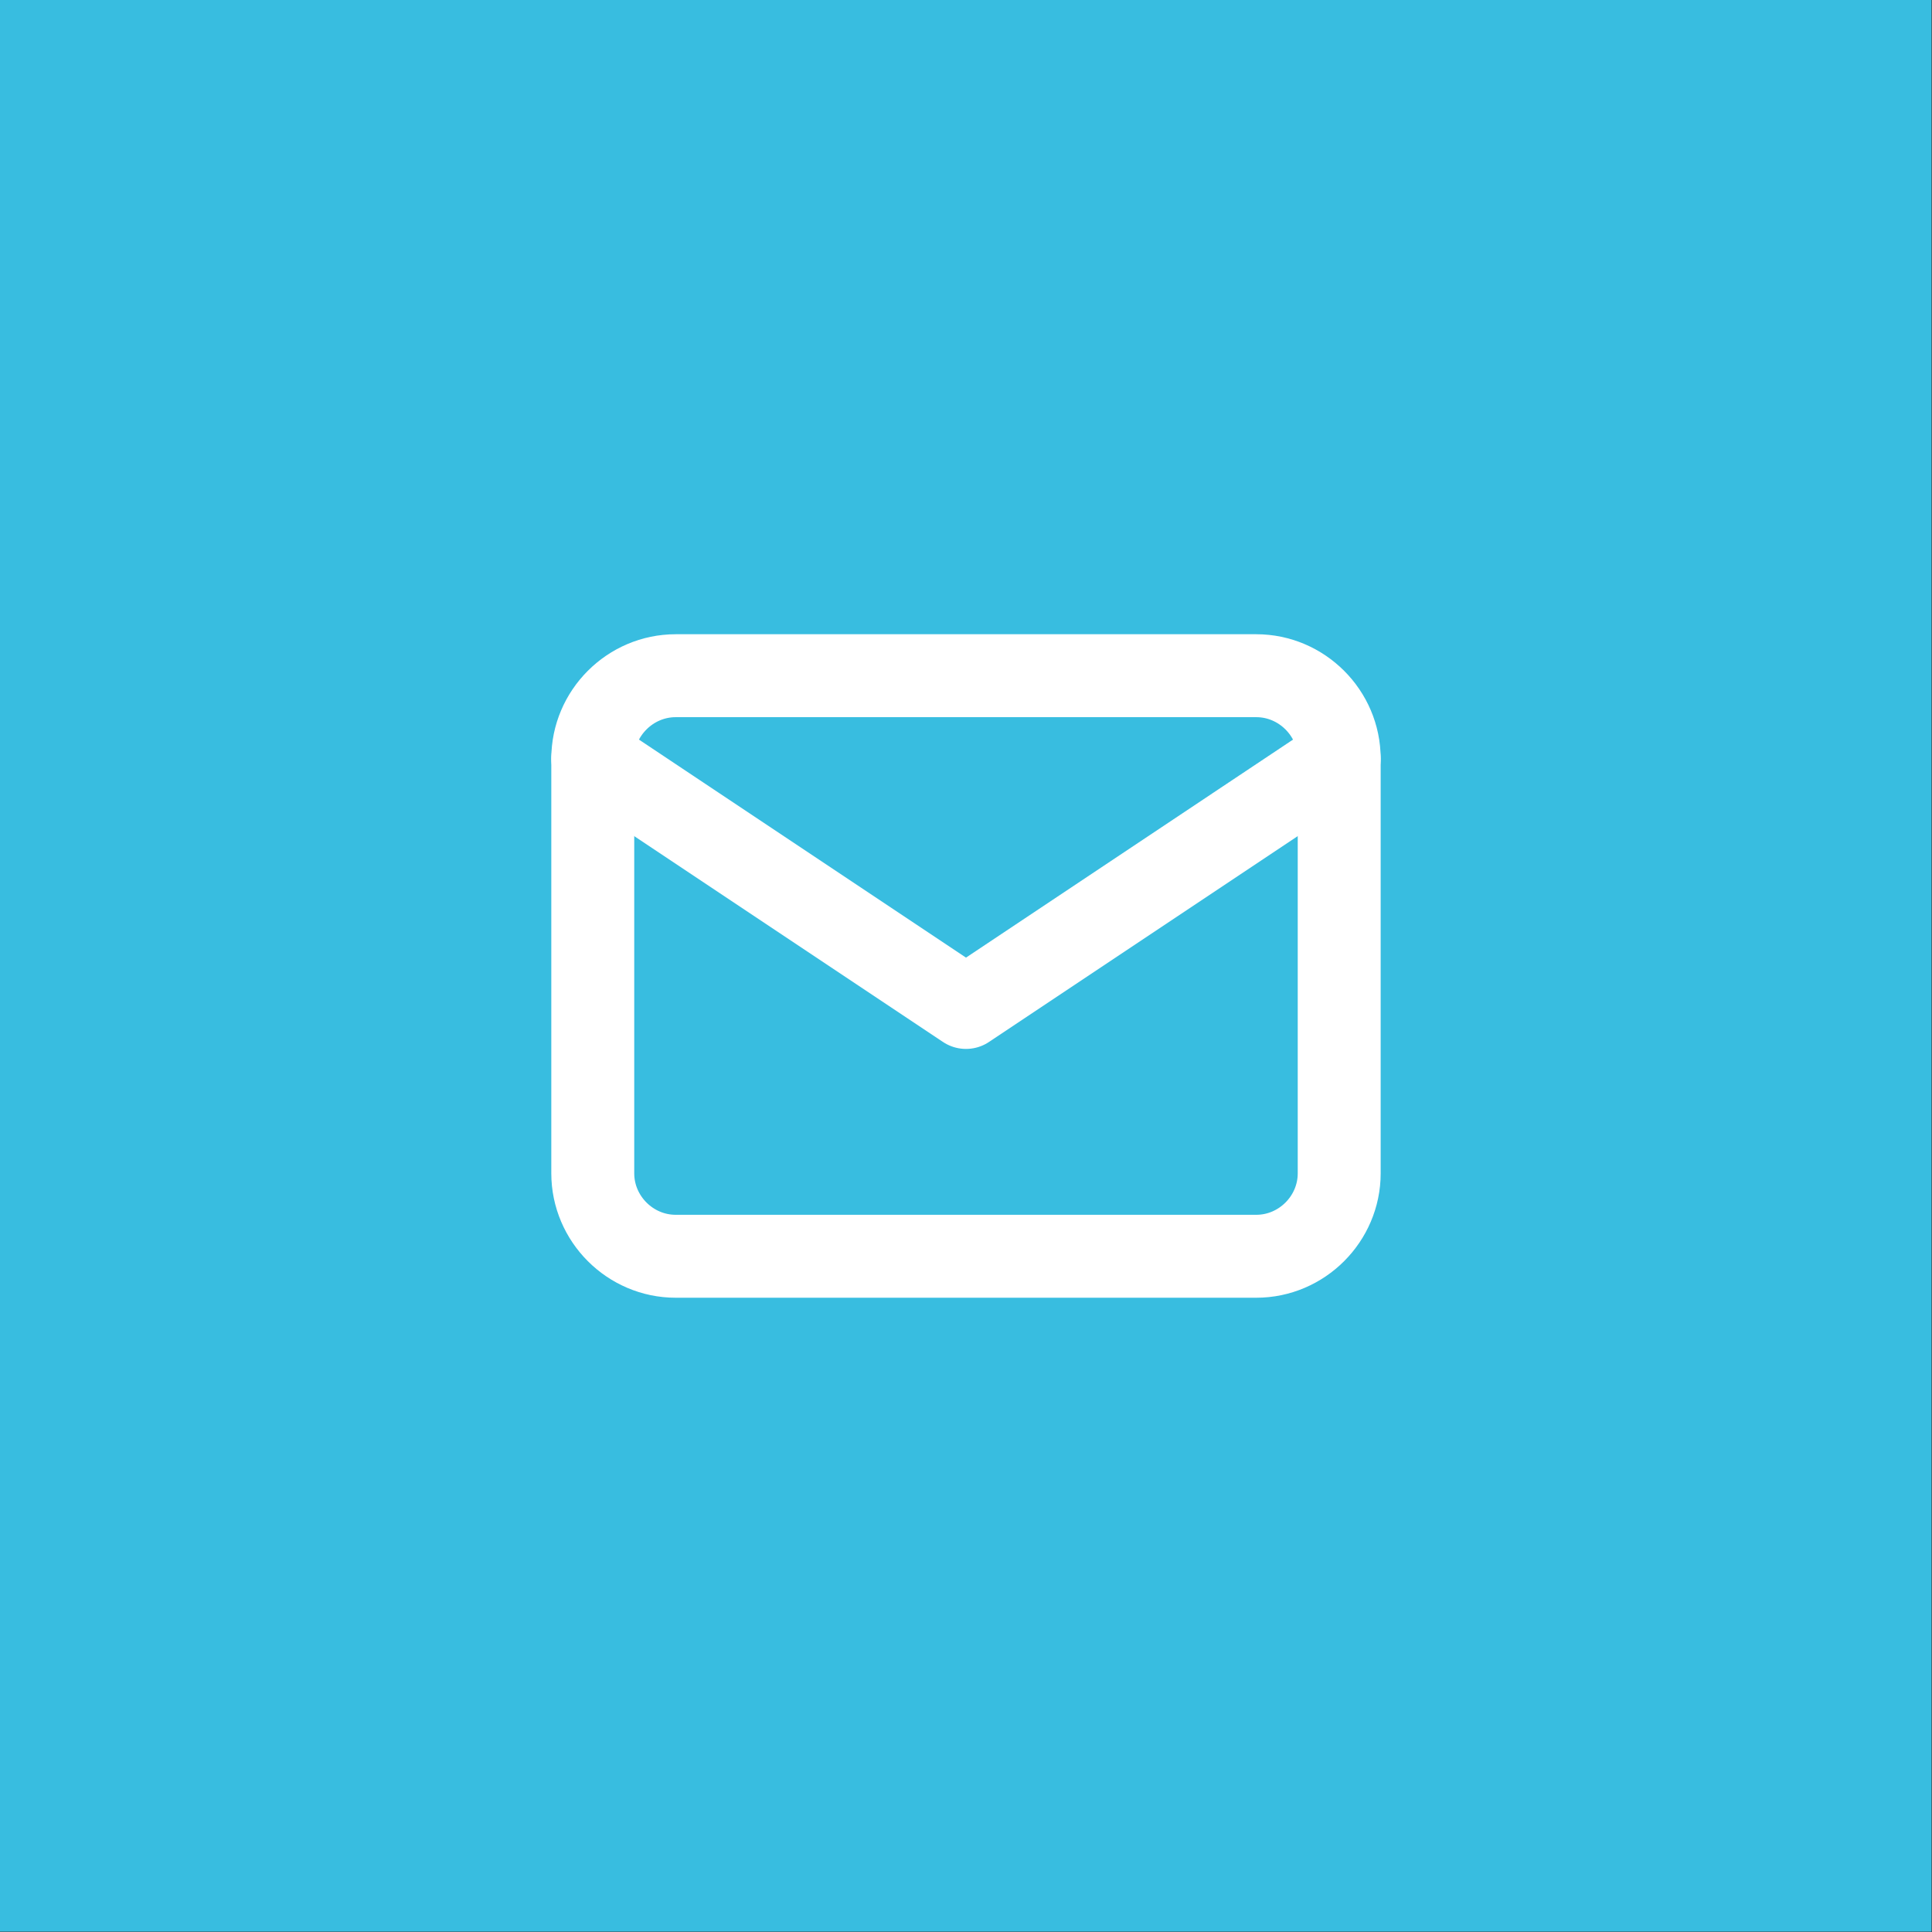
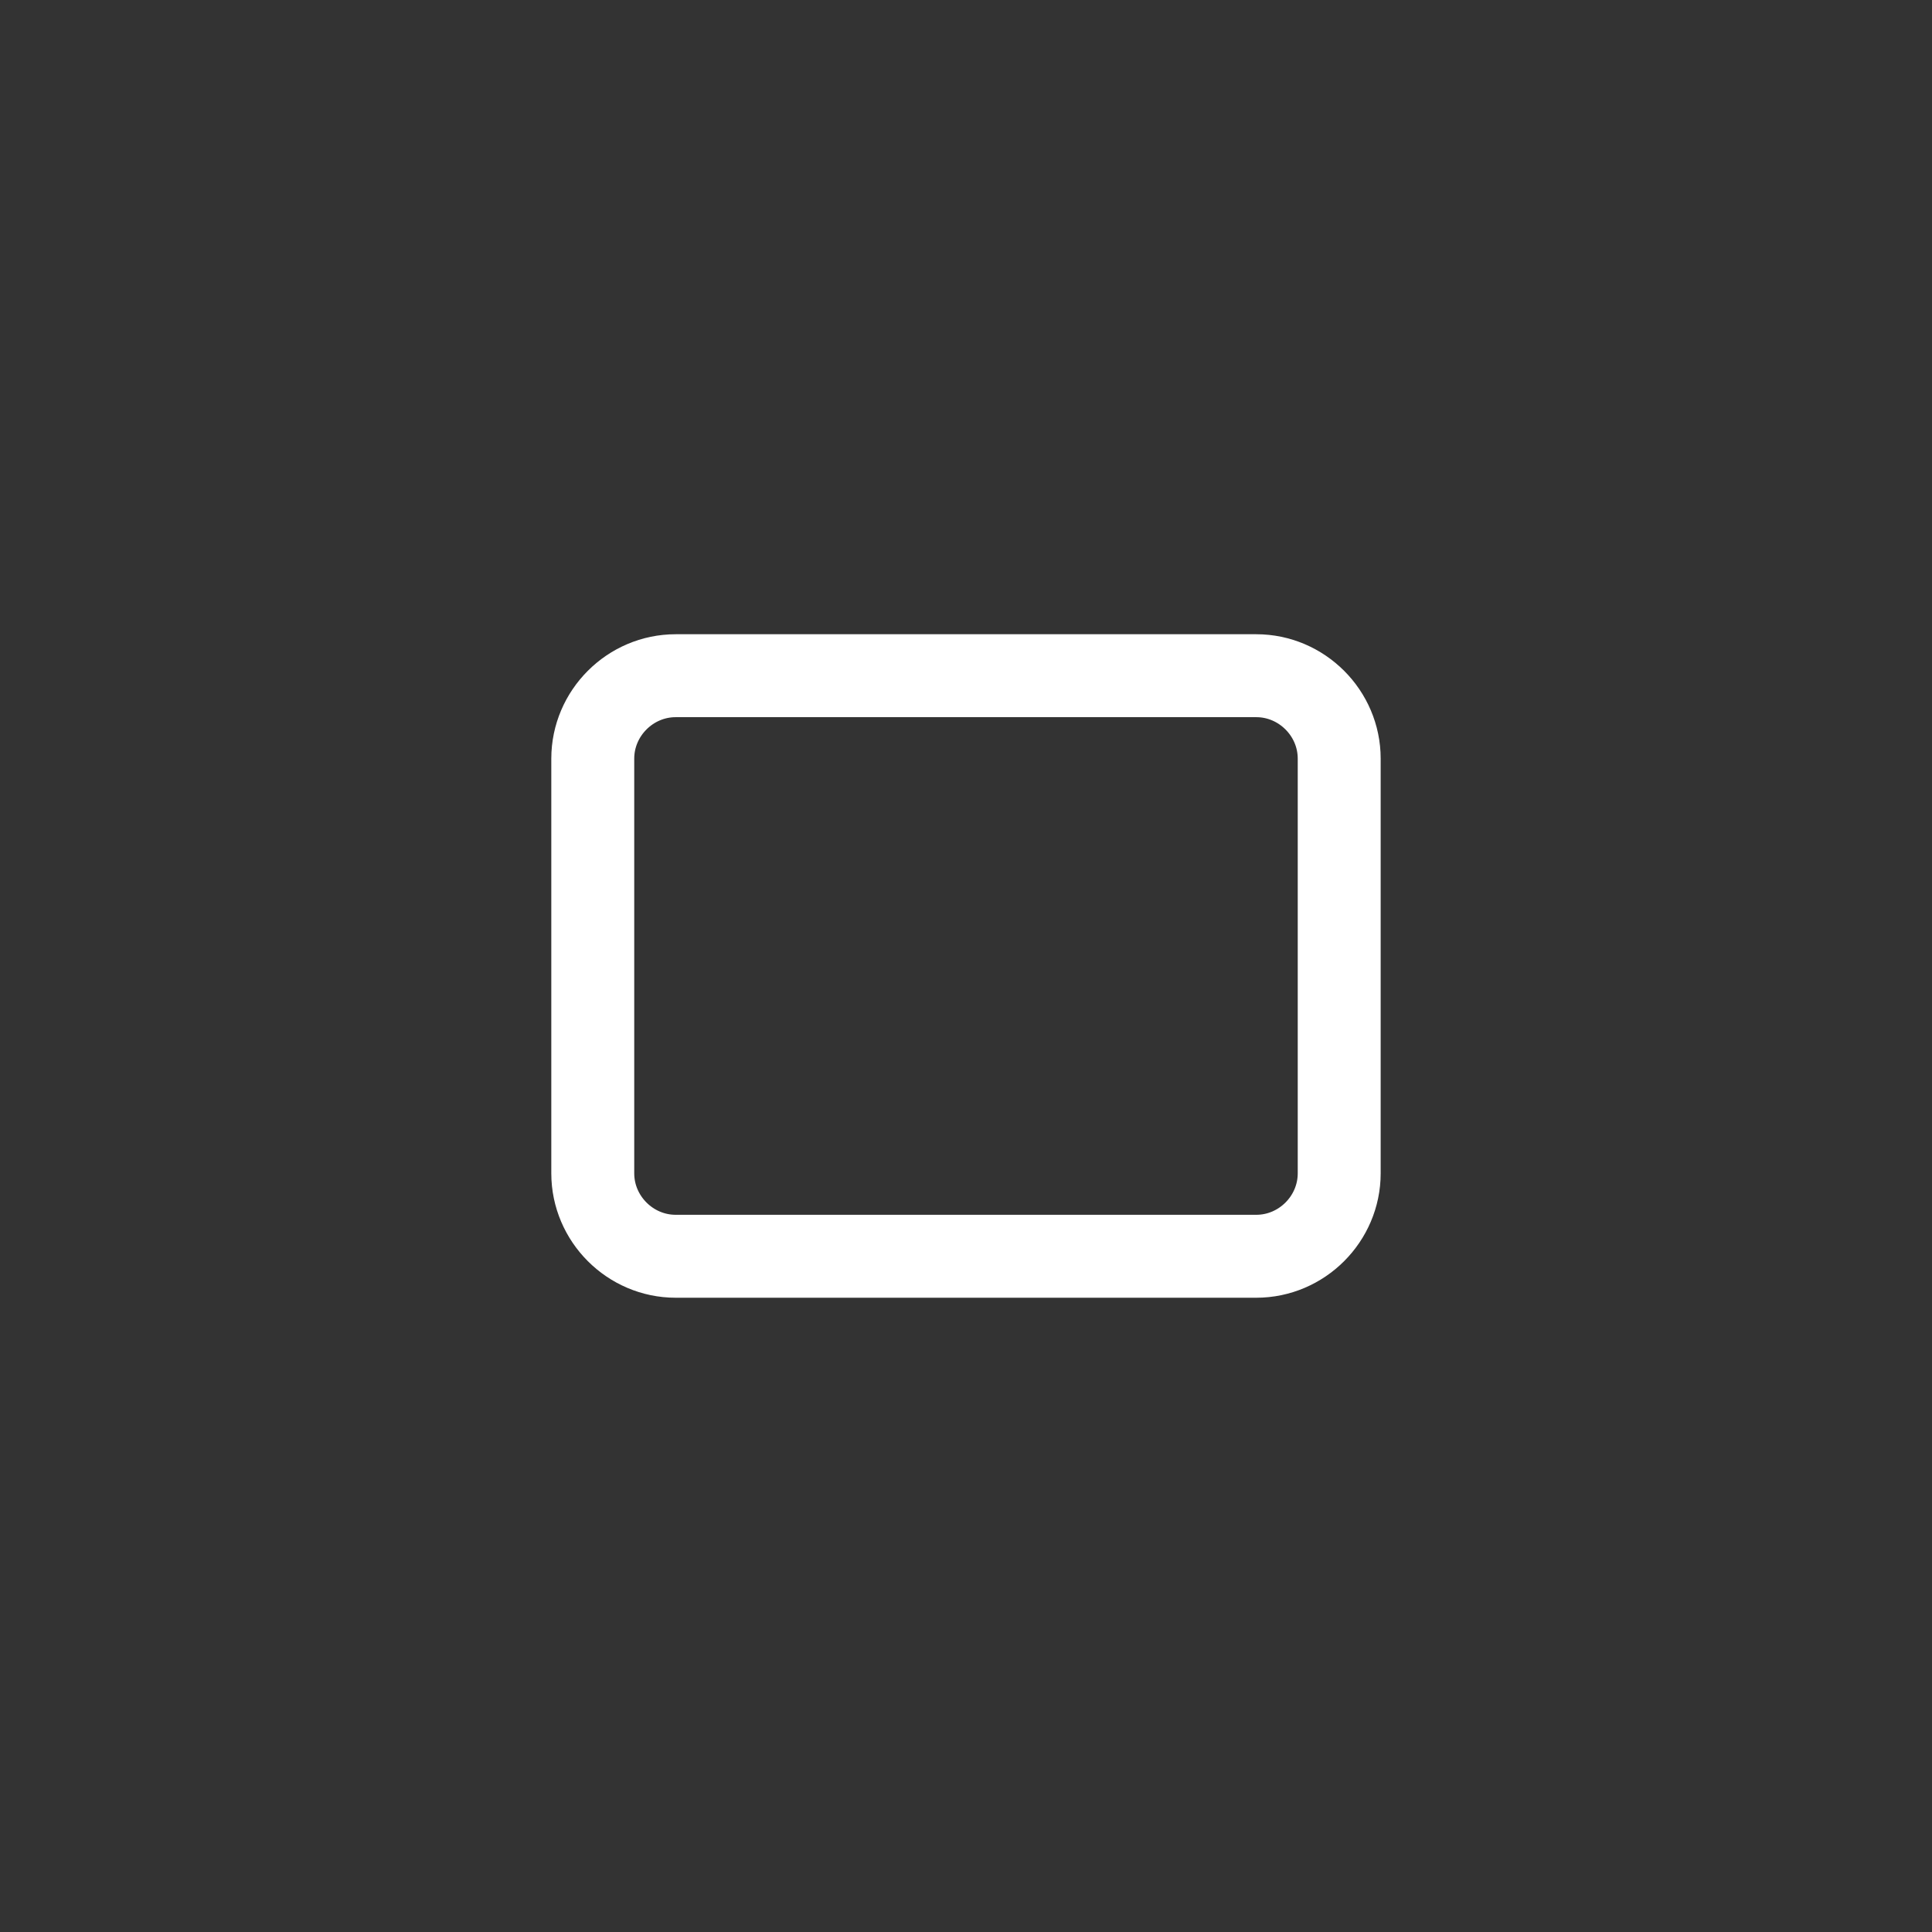
<svg xmlns="http://www.w3.org/2000/svg" width="100%" height="100%" viewBox="0 0 528 528" version="1.1" xml:space="preserve" style="fill-rule:evenodd;clip-rule:evenodd;stroke-linecap:round;stroke-linejoin:round;">
  <rect x="0" y="0" width="528" height="528" fill="#333333" stroke="none" />
  <g transform="matrix(1.759,0,0,1.686,-98.97,-86.207)">
-     <rect x="56.253" y="51.123" width="300.108" height="313.117" style="fill:rgb(56,189,224);" />
-   </g>
+     </g>
  <g transform="matrix(11.333,0,0,11.333,128,128)">
    <path d="M3,7C3,5.903 3.903,5 5,5L19,5C20.097,5 21,5.903 21,7L21,17C21,18.097 20.097,19 19,19L5,19C3.903,19 3,18.097 3,17L3,7Z" style="fill:none;fill-rule:nonzero;stroke:white;stroke-width:2px;" />
  </g>
  <g transform="matrix(11.333,0,0,11.333,128,128)">
-     <path d="M3,7L12,13L21,7" style="fill:none;fill-rule:nonzero;stroke:white;stroke-width:2px;" />
-   </g>
+     </g>
</svg>